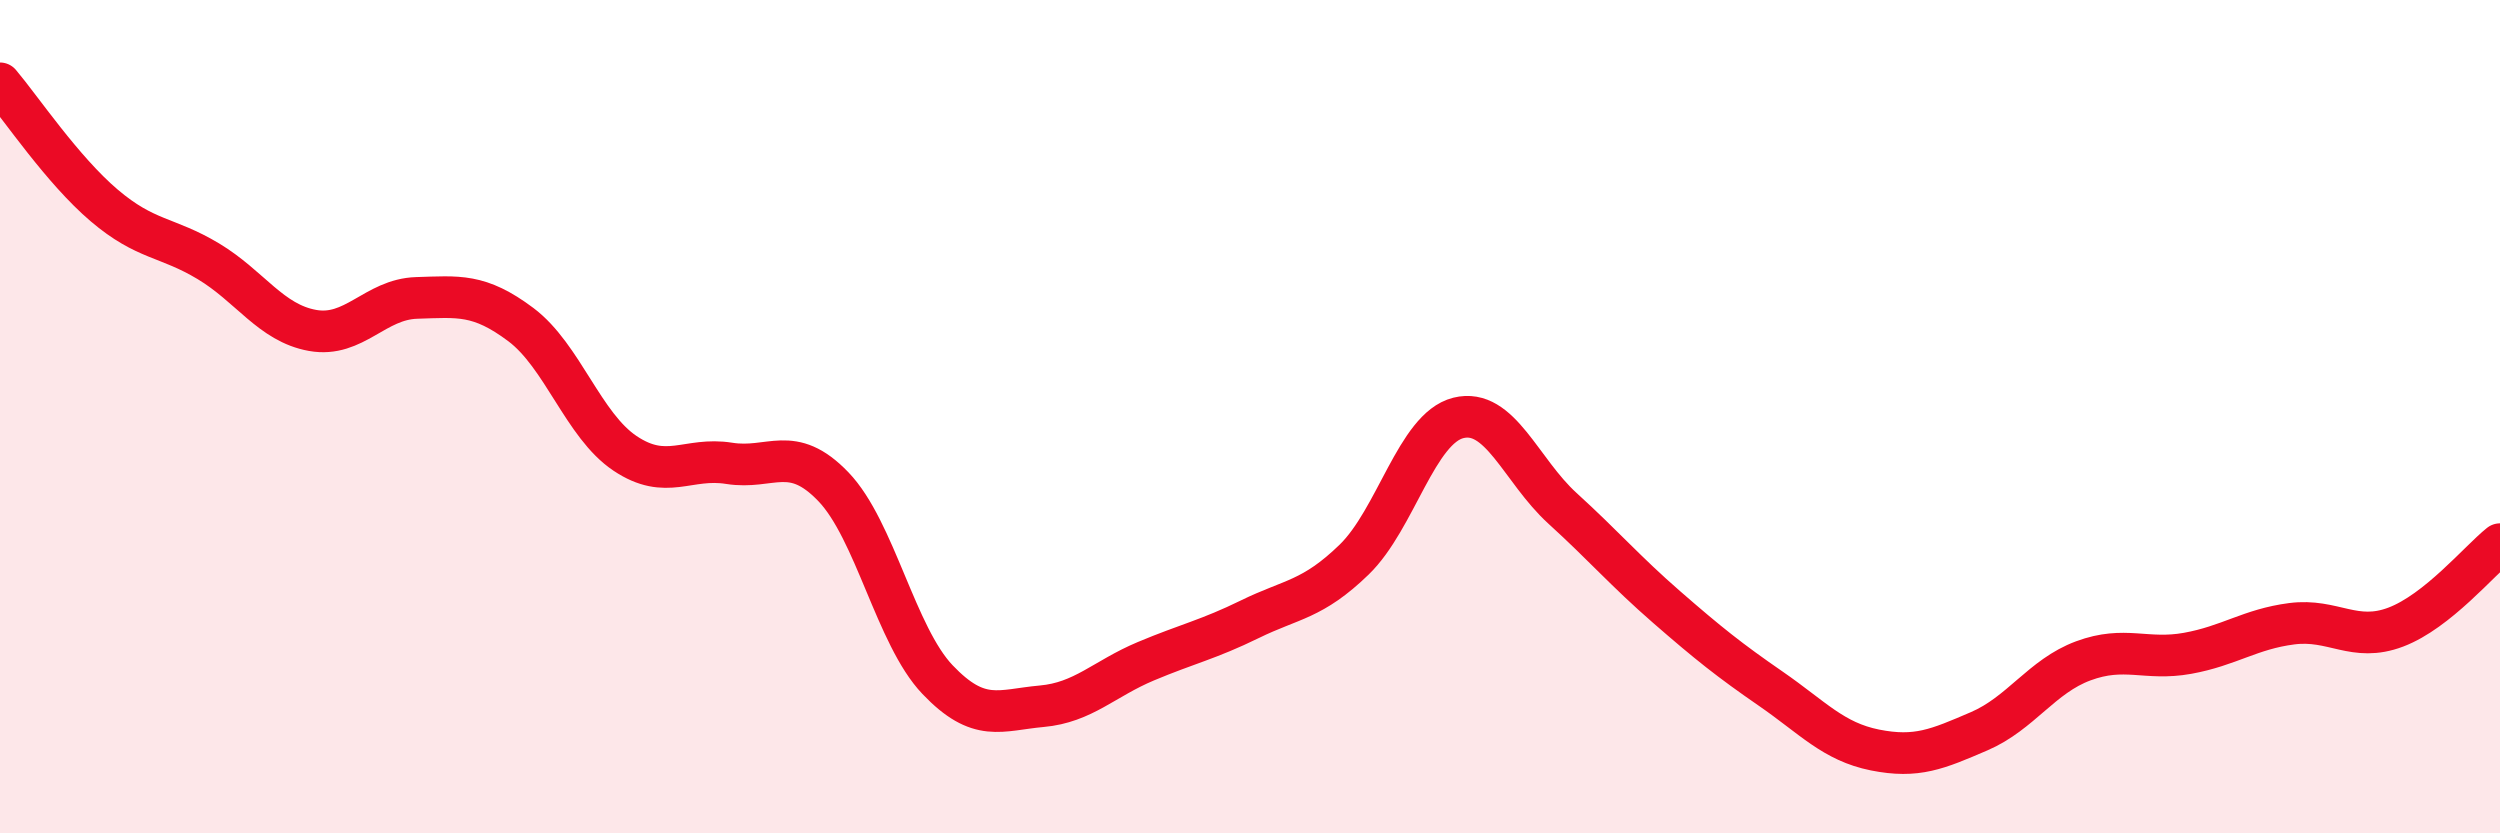
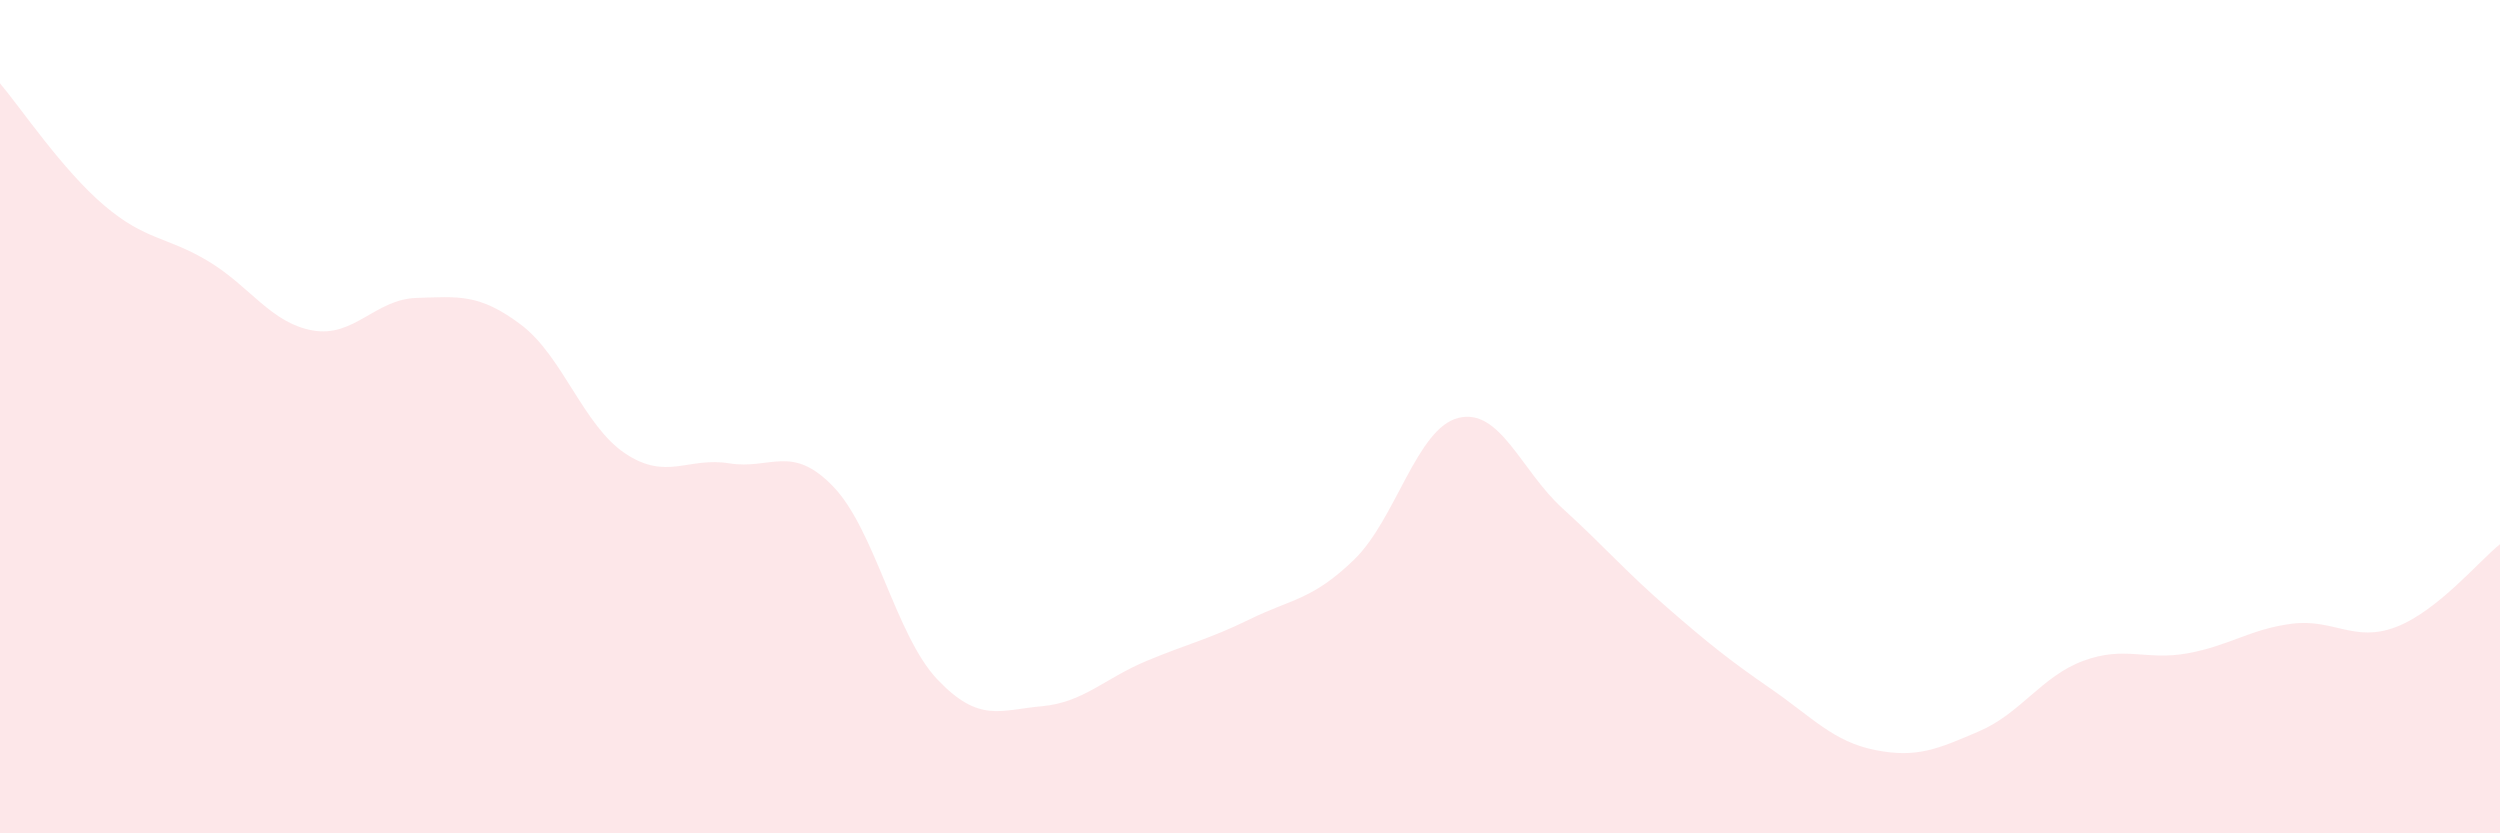
<svg xmlns="http://www.w3.org/2000/svg" width="60" height="20" viewBox="0 0 60 20">
  <path d="M 0,2 C 0.5,2.59 1.5,4.08 2.5,4.93 C 3.5,5.78 4,5.67 5,6.27 C 6,6.87 6.5,7.75 7.5,7.93 C 8.5,8.11 9,7.18 10,7.15 C 11,7.12 11.5,7.04 12.5,7.79 C 13.5,8.54 14,10.21 15,10.88 C 16,11.55 16.5,10.96 17.5,11.12 C 18.5,11.28 19,10.64 20,11.68 C 21,12.72 21.5,15.26 22.5,16.31 C 23.5,17.36 24,17.04 25,16.95 C 26,16.86 26.5,16.29 27.5,15.87 C 28.5,15.45 29,15.35 30,14.86 C 31,14.37 31.5,14.4 32.5,13.43 C 33.5,12.46 34,10.28 35,10.03 C 36,9.78 36.5,11.29 37.5,12.2 C 38.5,13.11 39,13.7 40,14.57 C 41,15.44 41.5,15.84 42.5,16.53 C 43.5,17.22 44,17.8 45,18 C 46,18.2 46.5,17.98 47.5,17.55 C 48.5,17.12 49,16.23 50,15.86 C 51,15.49 51.5,15.86 52.5,15.68 C 53.5,15.5 54,15.1 55,14.97 C 56,14.84 56.5,15.43 57.5,15.05 C 58.5,14.67 59.5,13.46 60,13.06L60 20L0 20Z" fill="#EB0A25" opacity="0.1" stroke-linecap="round" stroke-linejoin="round" />
-   <path d="M 0,2 C 0.5,2.59 1.5,4.08 2.5,4.93 C 3.5,5.78 4,5.67 5,6.27 C 6,6.87 6.5,7.75 7.5,7.93 C 8.5,8.11 9,7.18 10,7.15 C 11,7.12 11.5,7.04 12.5,7.79 C 13.5,8.54 14,10.21 15,10.88 C 16,11.55 16.5,10.96 17.5,11.12 C 18.5,11.28 19,10.64 20,11.68 C 21,12.72 21.5,15.26 22.5,16.31 C 23.5,17.36 24,17.04 25,16.95 C 26,16.86 26.5,16.29 27.5,15.87 C 28.5,15.45 29,15.35 30,14.86 C 31,14.37 31.5,14.4 32.5,13.43 C 33.5,12.46 34,10.28 35,10.03 C 36,9.78 36.5,11.29 37.5,12.2 C 38.5,13.11 39,13.7 40,14.57 C 41,15.44 41.5,15.84 42.5,16.53 C 43.5,17.22 44,17.8 45,18 C 46,18.2 46.5,17.98 47.5,17.55 C 48.5,17.12 49,16.23 50,15.86 C 51,15.49 51.5,15.86 52.5,15.68 C 53.5,15.5 54,15.1 55,14.97 C 56,14.84 56.5,15.43 57.5,15.05 C 58.5,14.67 59.5,13.46 60,13.06" stroke="#EB0A25" stroke-width="1" fill="none" stroke-linecap="round" stroke-linejoin="round" />
</svg>